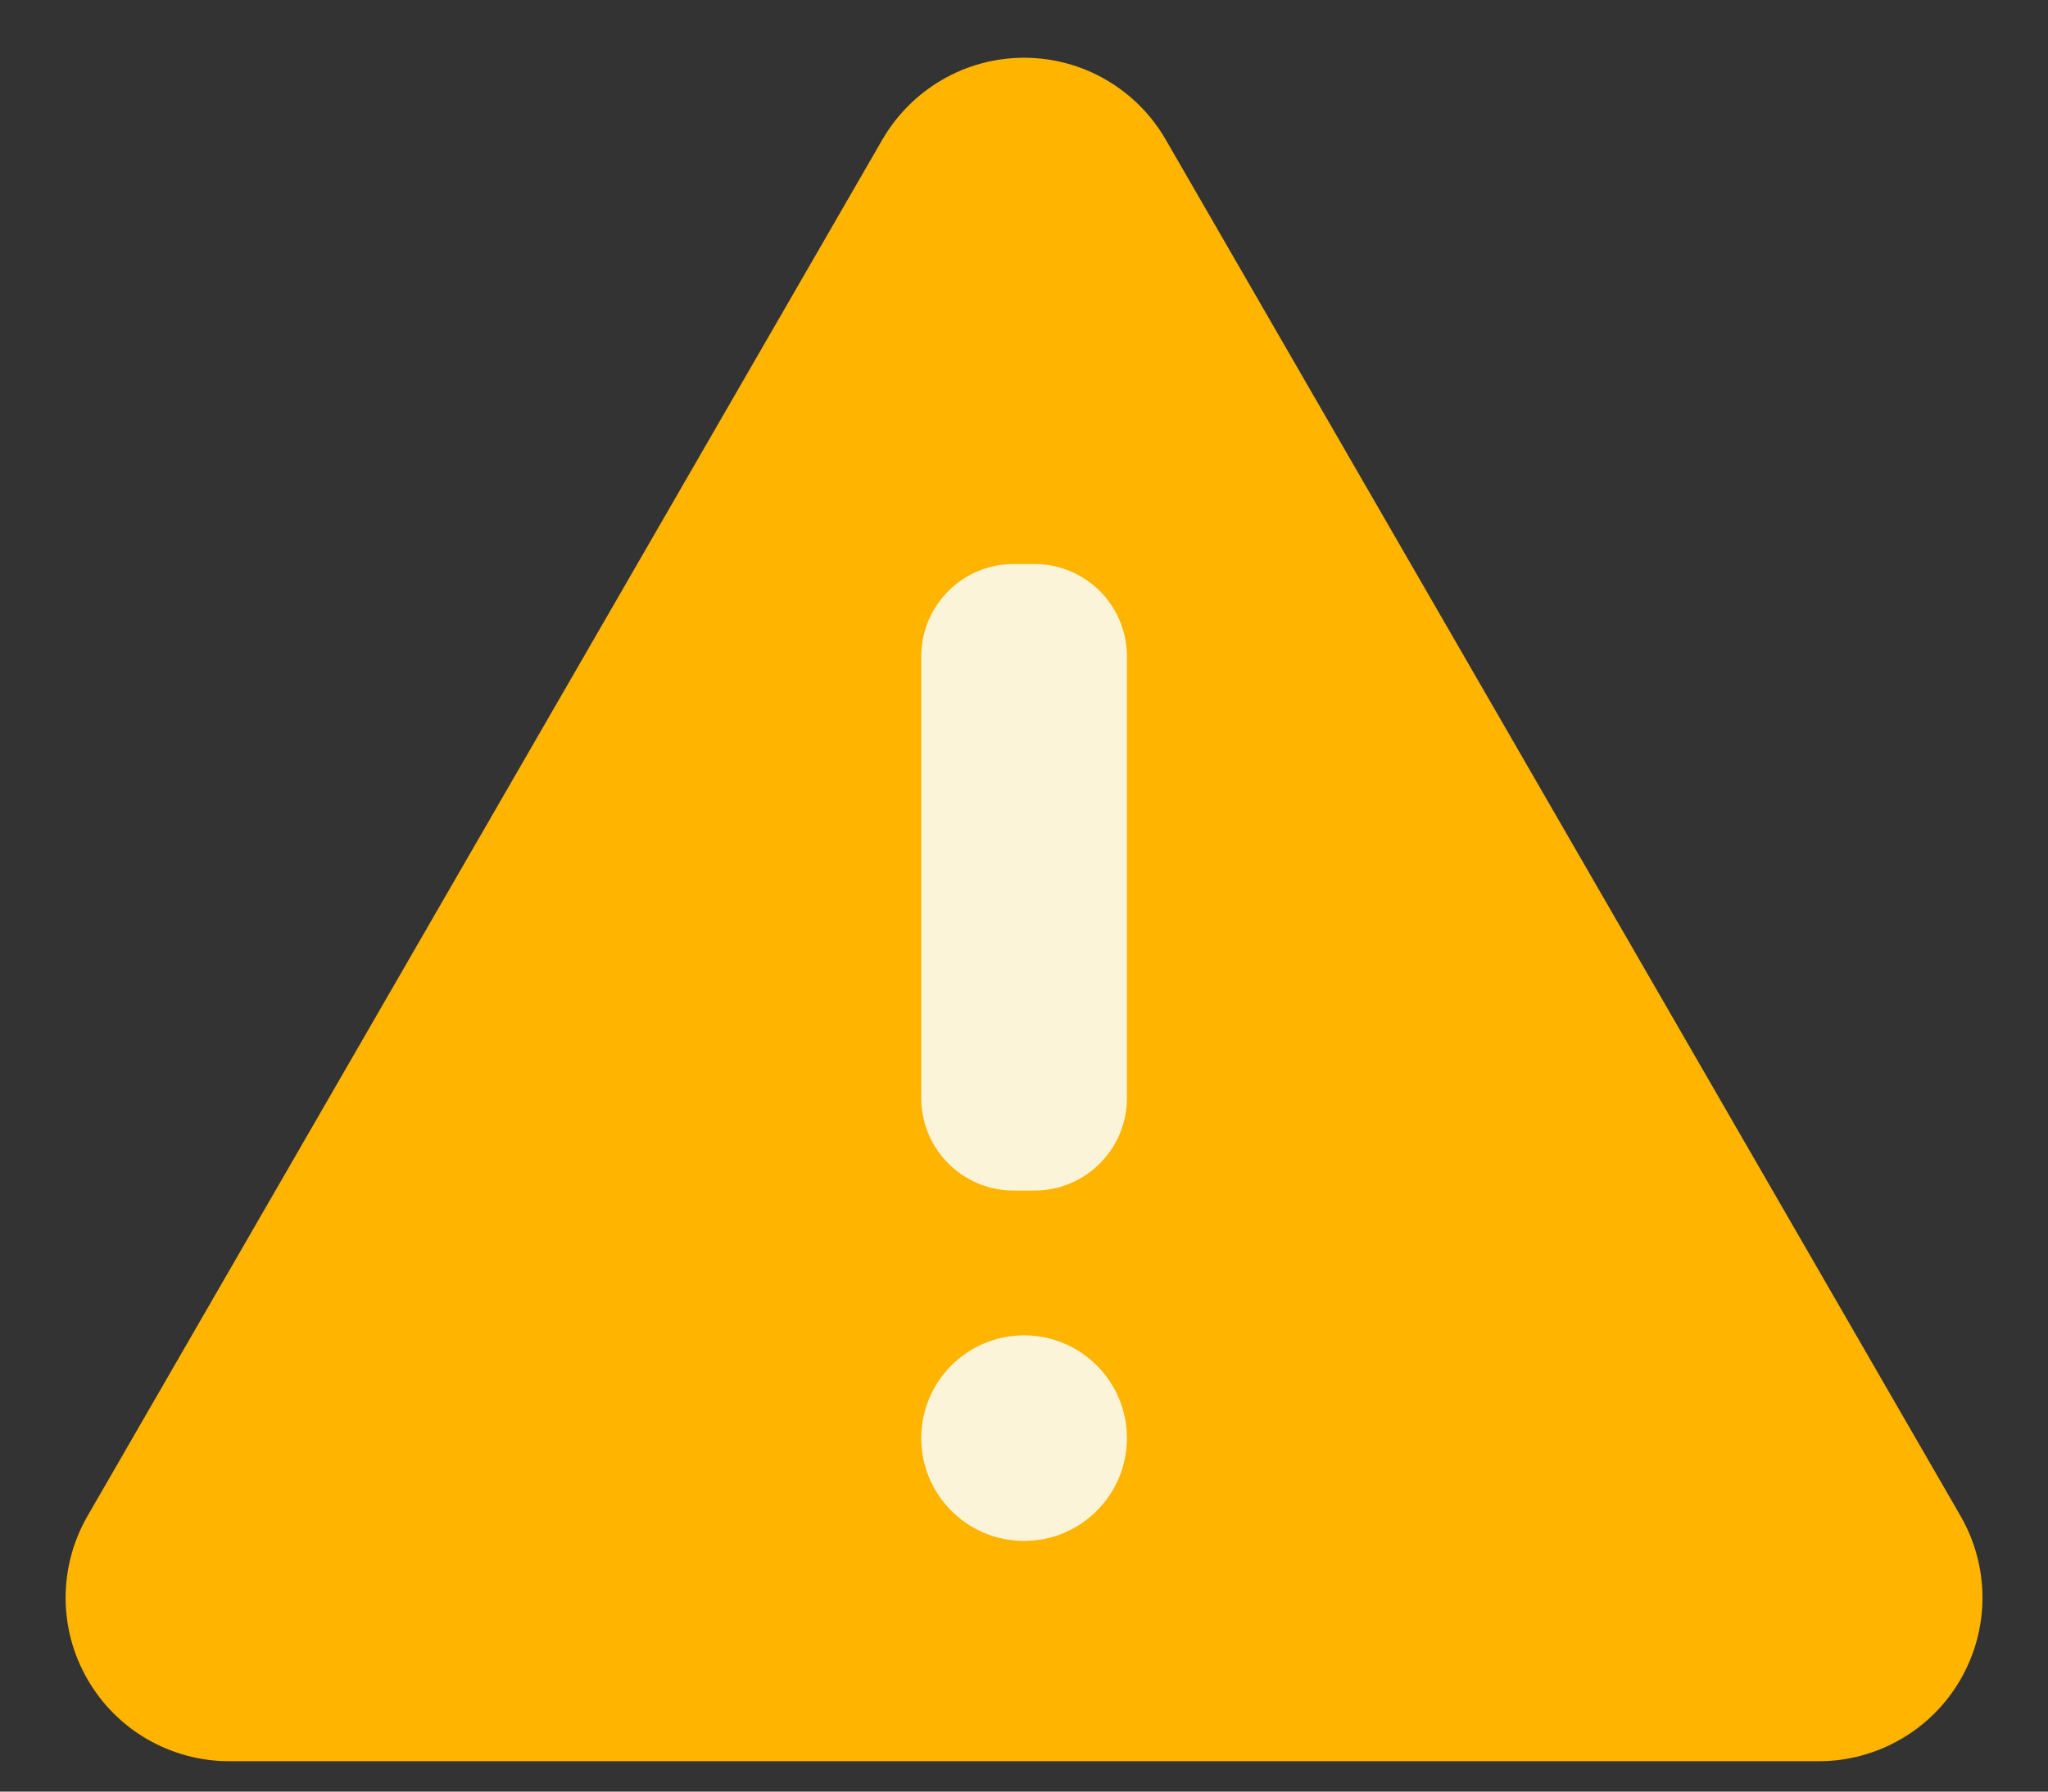
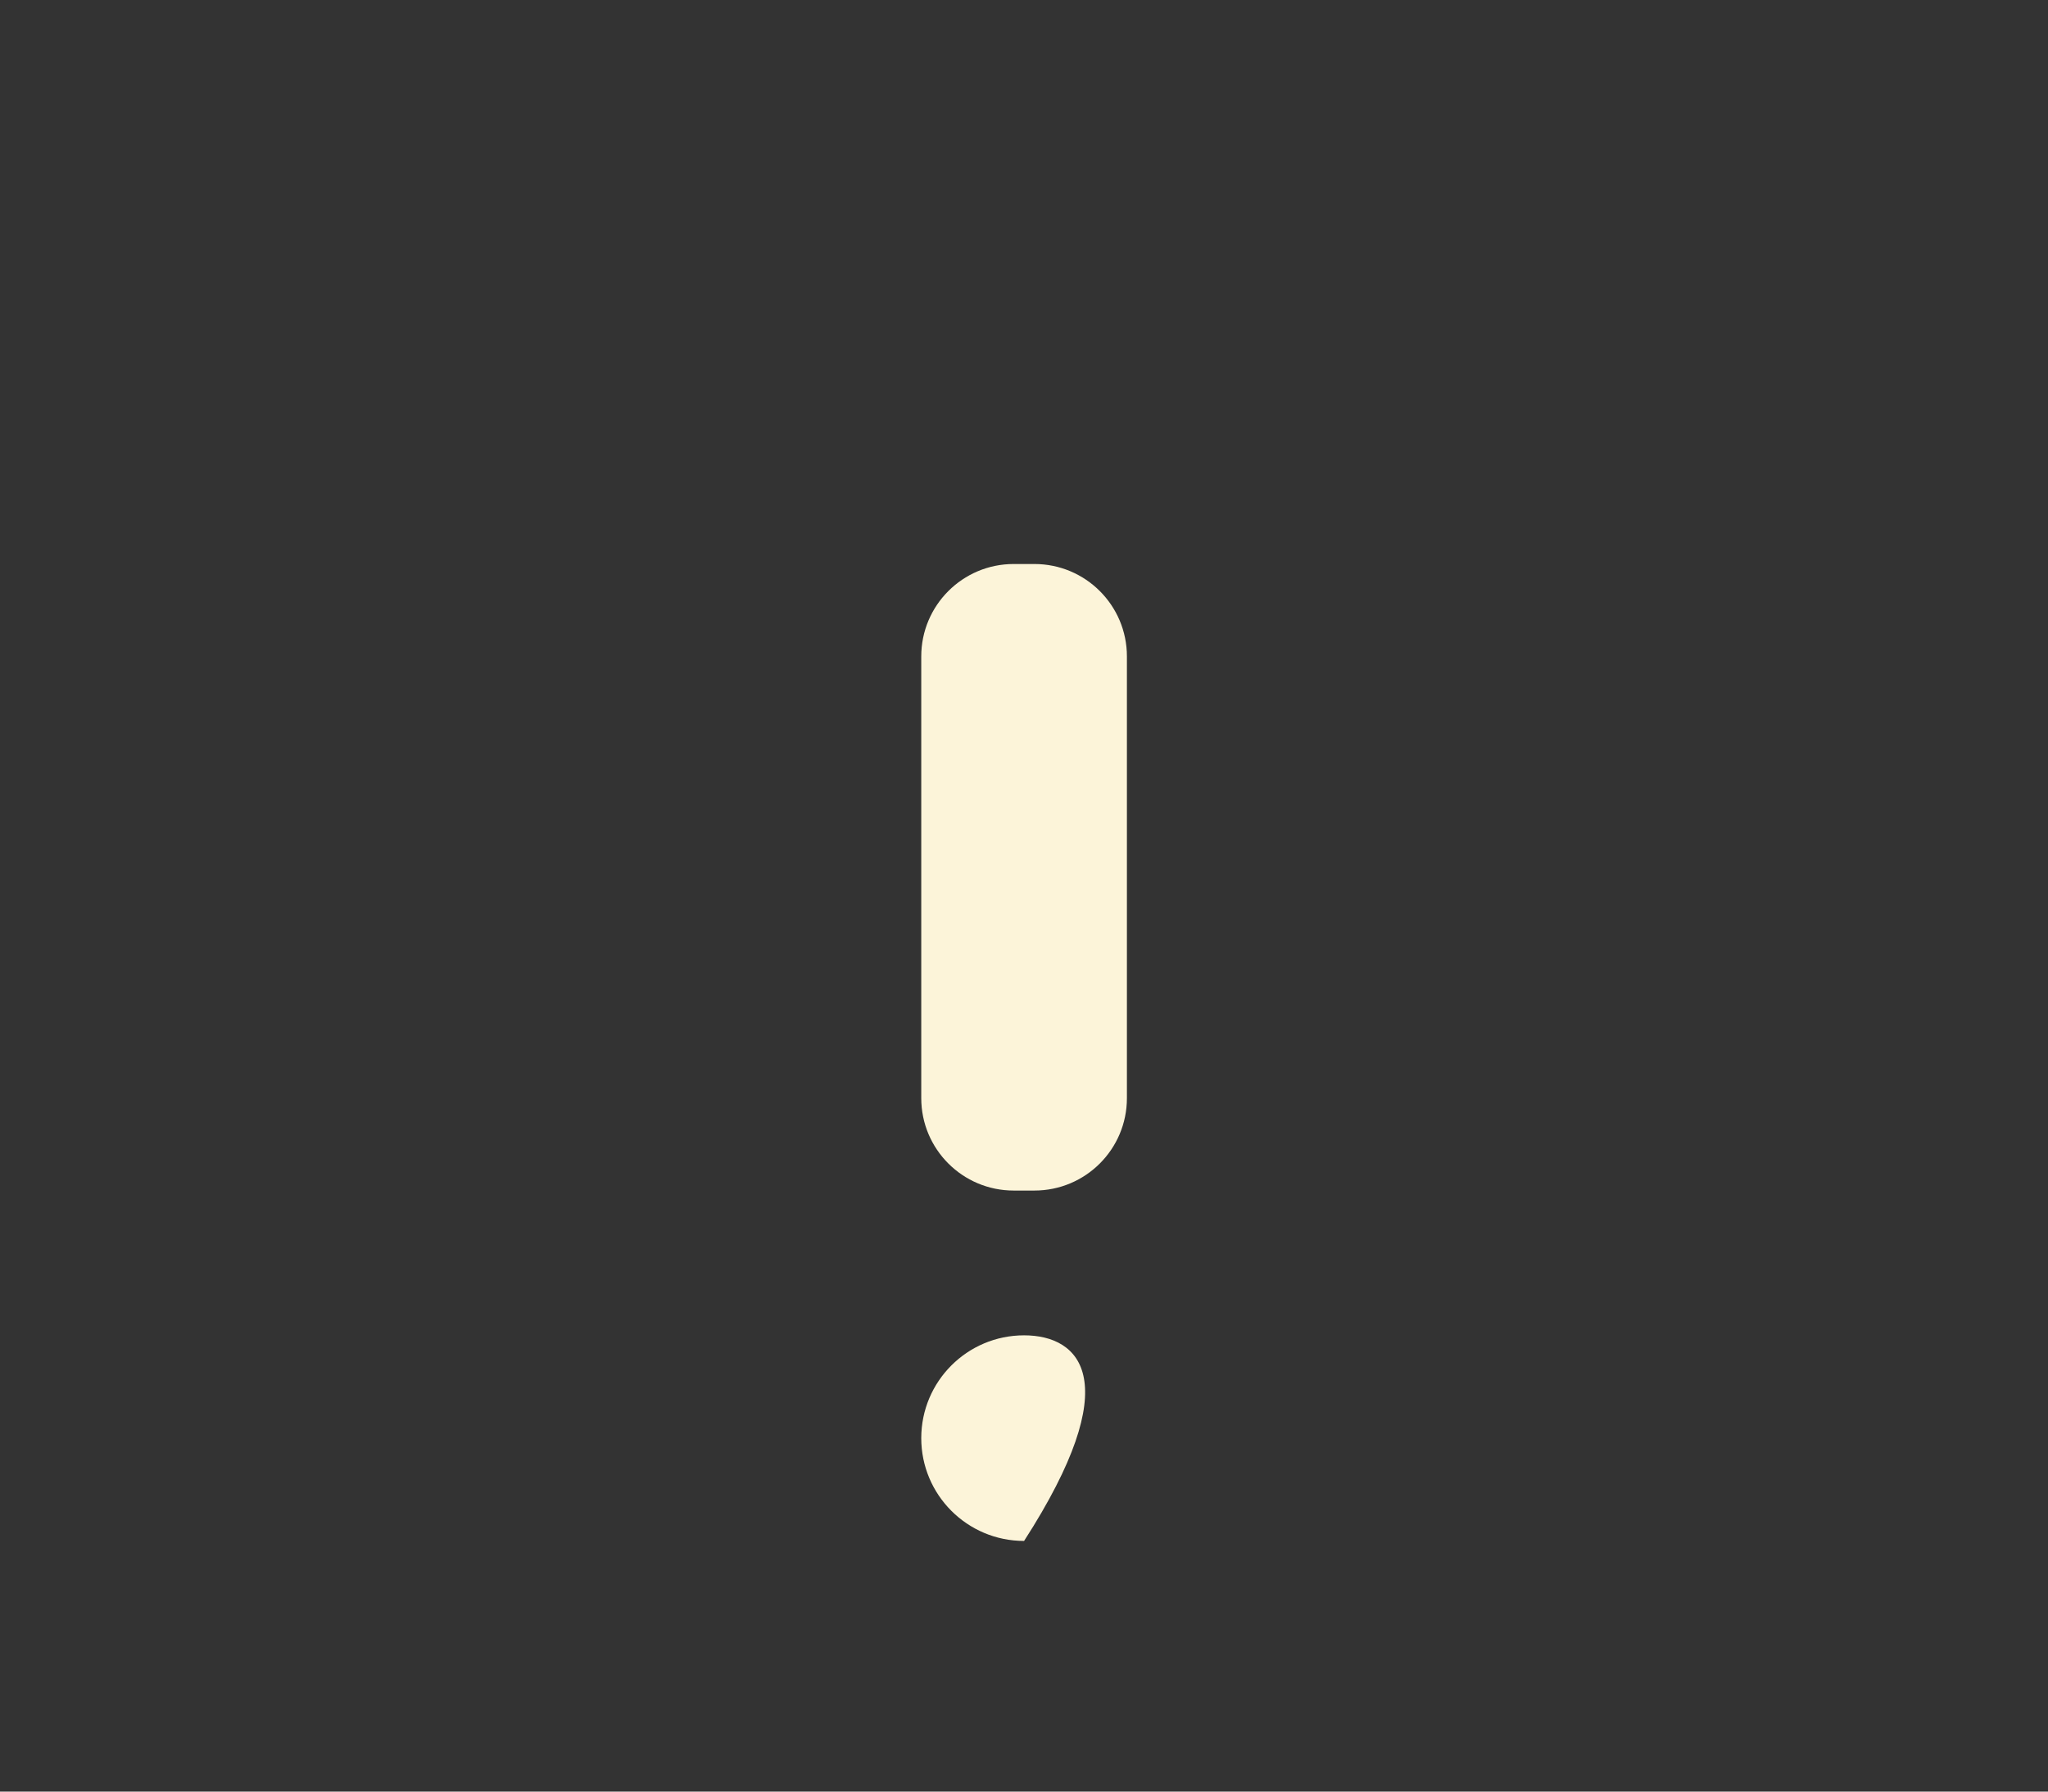
<svg xmlns="http://www.w3.org/2000/svg" width="24" height="21" viewBox="0 0 24 21" fill="none">
  <rect x="0" y="0" width="24" height="21" fill="#333333" stroke="none" />
-   <path d="M10.341 1.635L1.026 17.769C0.858 18.06 0.769 18.391 0.769 18.727C0.769 19.064 0.857 19.394 1.026 19.685C1.194 19.977 1.436 20.219 1.727 20.387C2.019 20.555 2.349 20.644 2.686 20.644H21.315C21.652 20.644 21.982 20.555 22.273 20.387C22.565 20.219 22.807 19.977 22.975 19.685C23.143 19.394 23.232 19.064 23.232 18.727C23.232 18.391 23.143 18.06 22.975 17.769L13.66 1.635C13.492 1.344 13.25 1.102 12.959 0.934C12.668 0.765 12.337 0.677 12.001 0.677C11.665 0.677 11.334 0.765 11.043 0.934C10.752 1.102 10.51 1.344 10.341 1.635Z" fill="#FFB400" />
  <path d="M12.122 6.611H11.879C11.281 6.611 10.796 7.096 10.796 7.694V12.872C10.796 13.47 11.281 13.955 11.879 13.955H12.122C12.721 13.955 13.206 13.47 13.206 12.872V7.694C13.206 7.096 12.721 6.611 12.122 6.611Z" fill="#FCF4D9" />
-   <path d="M12.001 18.062C12.666 18.062 13.206 17.522 13.206 16.857C13.206 16.192 12.666 15.652 12.001 15.652C11.335 15.652 10.796 16.192 10.796 16.857C10.796 17.522 11.335 18.062 12.001 18.062Z" fill="#FCF4D9" />
+   <path d="M12.001 18.062C13.206 16.192 12.666 15.652 12.001 15.652C11.335 15.652 10.796 16.192 10.796 16.857C10.796 17.522 11.335 18.062 12.001 18.062Z" fill="#FCF4D9" />
</svg>